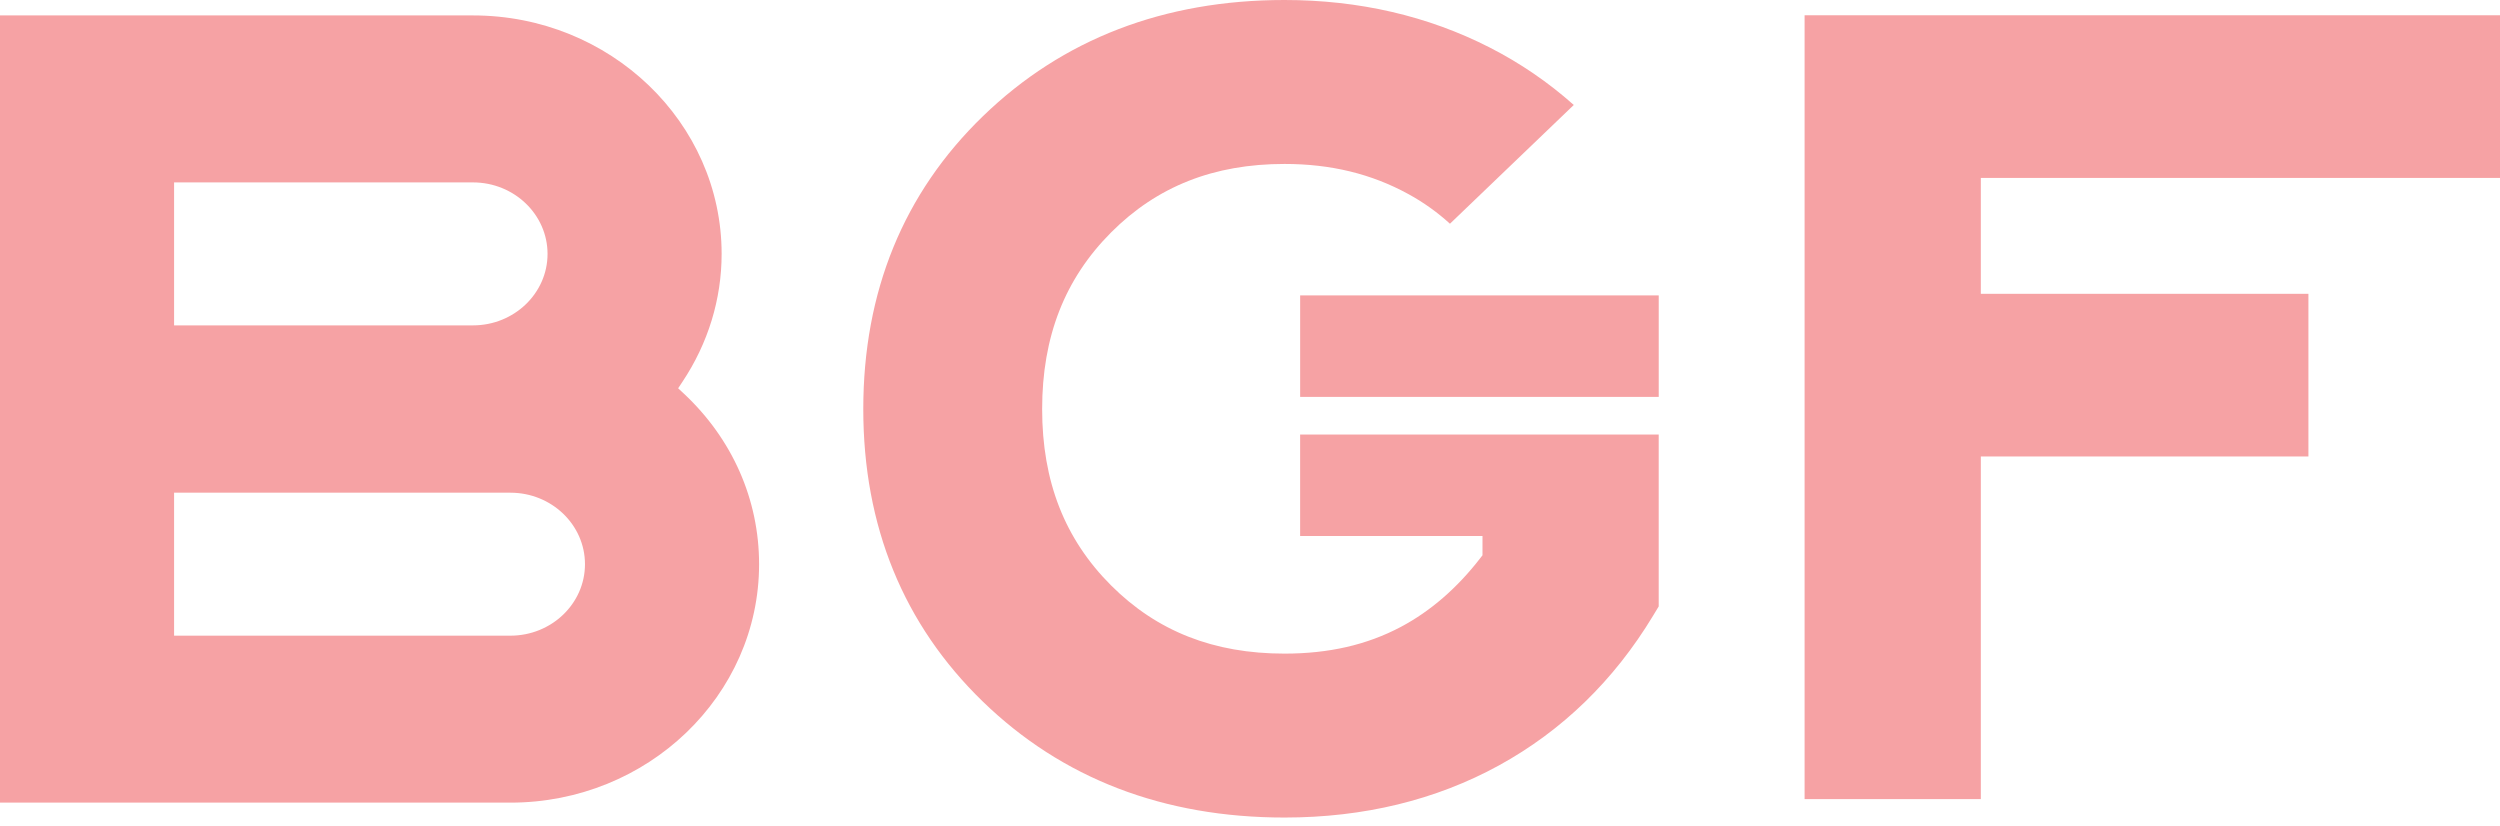
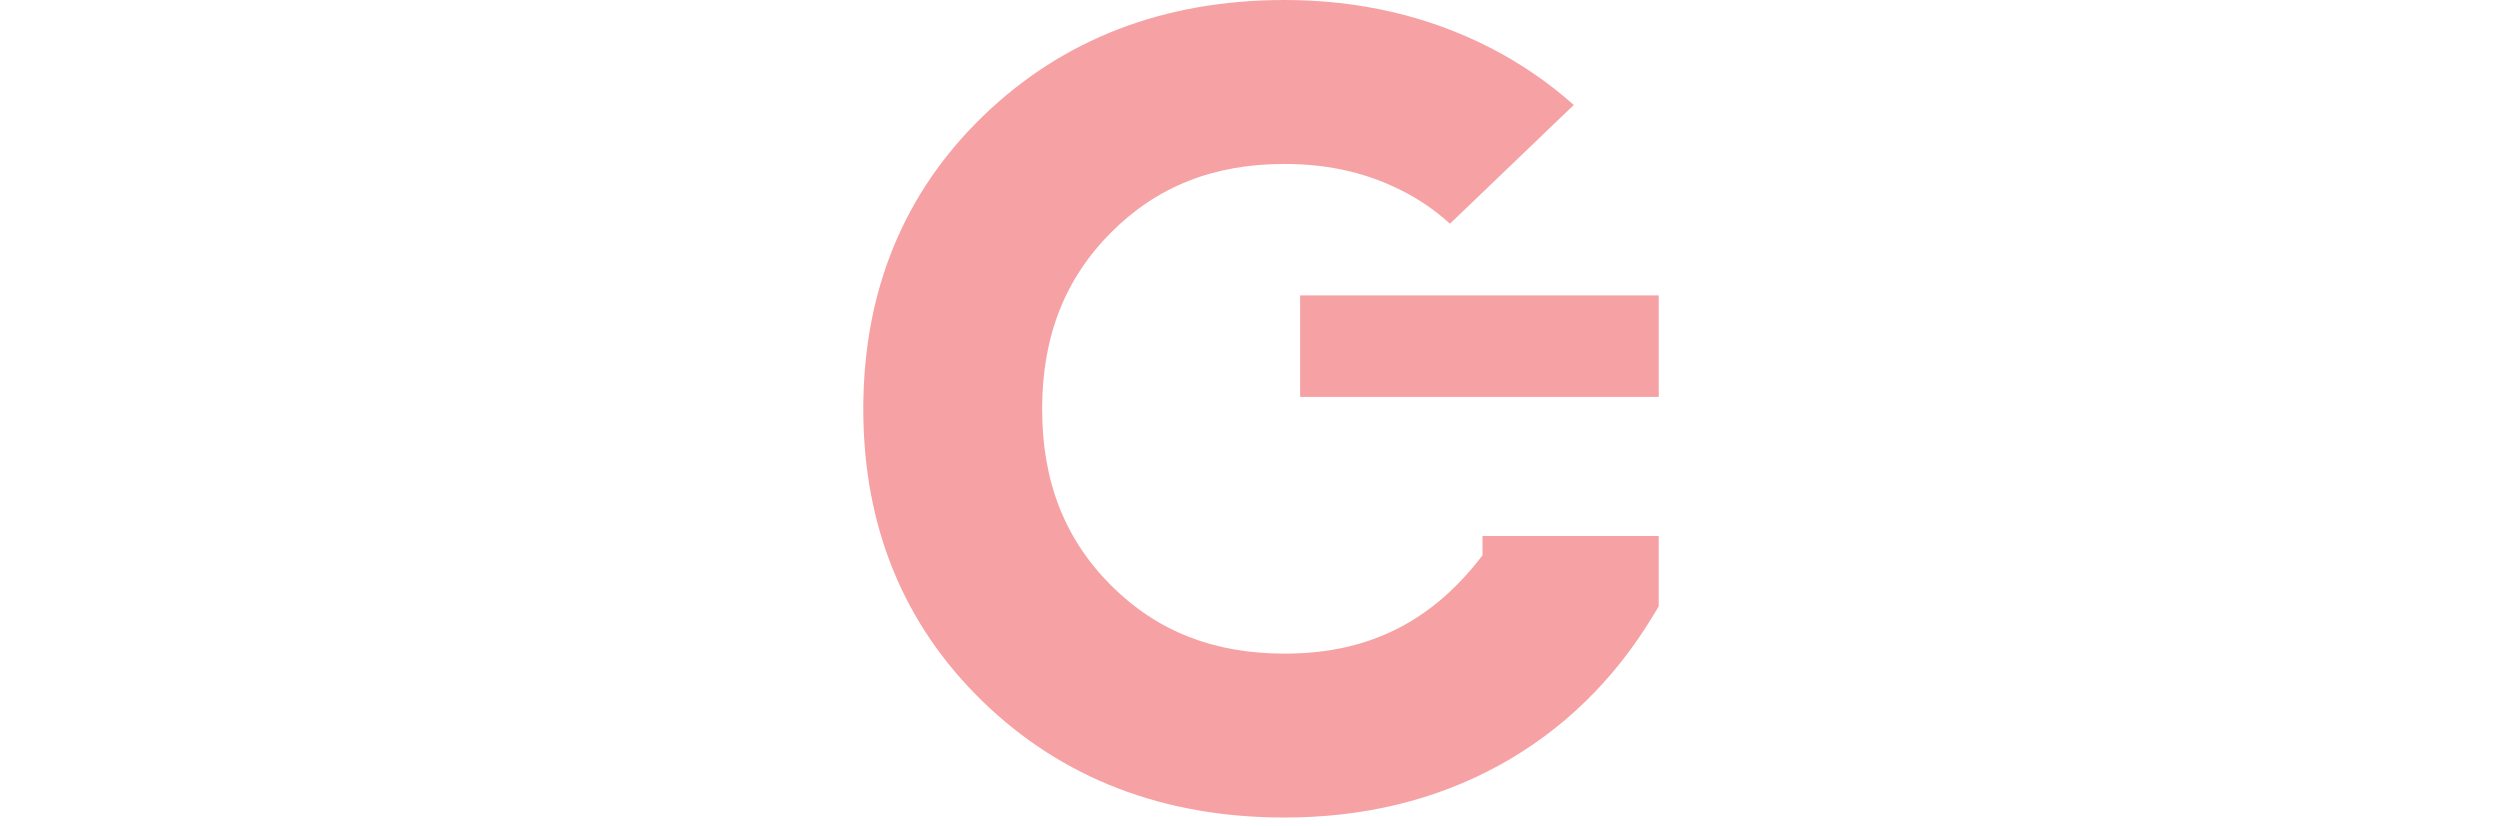
<svg xmlns="http://www.w3.org/2000/svg" width="112" height="37" viewBox="0 0 112 37" fill="none">
  <g clip-path="url(#clip0_1_2)">
-     <path fill-rule="evenodd" clip-rule="evenodd" d="M80.846 0.684V35.8H88.741V20.872V20.45H89.183H103.417V13.163H89.183H88.741V12.74V8.394V7.971H89.183H112V0.684H80.846Z" fill="#F6A2A4" />
    <path fill-rule="evenodd" clip-rule="evenodd" d="M58.247 17.781H74.311V13.234H58.247V17.781Z" fill="#F6A2A4" />
-     <path fill-rule="evenodd" clip-rule="evenodd" d="M58.246 24.013H66.416V24.736V24.876L66.329 24.988C65.289 26.338 64.087 27.381 62.755 28.087C61.237 28.891 59.533 29.282 57.546 29.282C54.377 29.282 51.835 28.283 49.778 26.228C47.7 24.152 46.688 21.568 46.688 18.327C46.688 15.085 47.7 12.495 49.78 10.41C51.839 8.348 54.38 7.345 57.546 7.345C59.622 7.345 61.439 7.787 63.1 8.697C63.785 9.071 64.405 9.52 64.958 10.023L70.505 4.703C69.371 3.692 68.104 2.824 66.733 2.125C63.969 0.714 60.88 0 57.546 0C52.15 0 47.605 1.75 44.04 5.201C40.479 8.647 38.675 13.063 38.675 18.327C38.675 23.572 40.474 27.978 44.023 31.423C47.578 34.875 52.128 36.626 57.546 36.626C61.096 36.626 64.329 35.84 67.154 34.29C69.984 32.737 72.304 30.485 74.052 27.594L74.31 27.167V24.013V19.466H58.246V24.013Z" fill="#F6A2A4" />
-     <path fill-rule="evenodd" clip-rule="evenodd" d="M0 0.691V35.958H22.867C29.01 35.958 34.007 31.166 34.007 25.276C34.007 22.381 32.811 19.668 30.638 17.635L30.381 17.395L30.573 17.105C31.722 15.382 32.329 13.4 32.329 11.375C32.329 5.483 27.332 0.691 21.19 0.691H0ZM7.799 14.154V8.596V8.172H8.241H21.19C23.031 8.172 24.53 9.608 24.53 11.375C24.53 13.14 23.031 14.577 21.19 14.577H8.241H7.799V14.154ZM7.799 28.055V22.497V22.073H8.241H22.867C24.71 22.073 26.207 23.509 26.207 25.276C26.207 27.041 24.71 28.478 22.867 28.478H8.241H7.799V28.055Z" fill="#F6A2A4" />
+     <path fill-rule="evenodd" clip-rule="evenodd" d="M58.246 24.013H66.416V24.736V24.876L66.329 24.988C65.289 26.338 64.087 27.381 62.755 28.087C61.237 28.891 59.533 29.282 57.546 29.282C54.377 29.282 51.835 28.283 49.778 26.228C47.7 24.152 46.688 21.568 46.688 18.327C46.688 15.085 47.7 12.495 49.78 10.41C51.839 8.348 54.38 7.345 57.546 7.345C59.622 7.345 61.439 7.787 63.1 8.697C63.785 9.071 64.405 9.52 64.958 10.023L70.505 4.703C69.371 3.692 68.104 2.824 66.733 2.125C63.969 0.714 60.88 0 57.546 0C52.15 0 47.605 1.75 44.04 5.201C40.479 8.647 38.675 13.063 38.675 18.327C38.675 23.572 40.474 27.978 44.023 31.423C47.578 34.875 52.128 36.626 57.546 36.626C61.096 36.626 64.329 35.84 67.154 34.29C69.984 32.737 72.304 30.485 74.052 27.594L74.31 27.167V24.013V19.466V24.013Z" fill="#F6A2A4" />
  </g>
  <defs>
    <clipPath id="clip0_1_2">
      <rect width="112" height="37" fill="white" />
    </clipPath>
  </defs>
</svg>